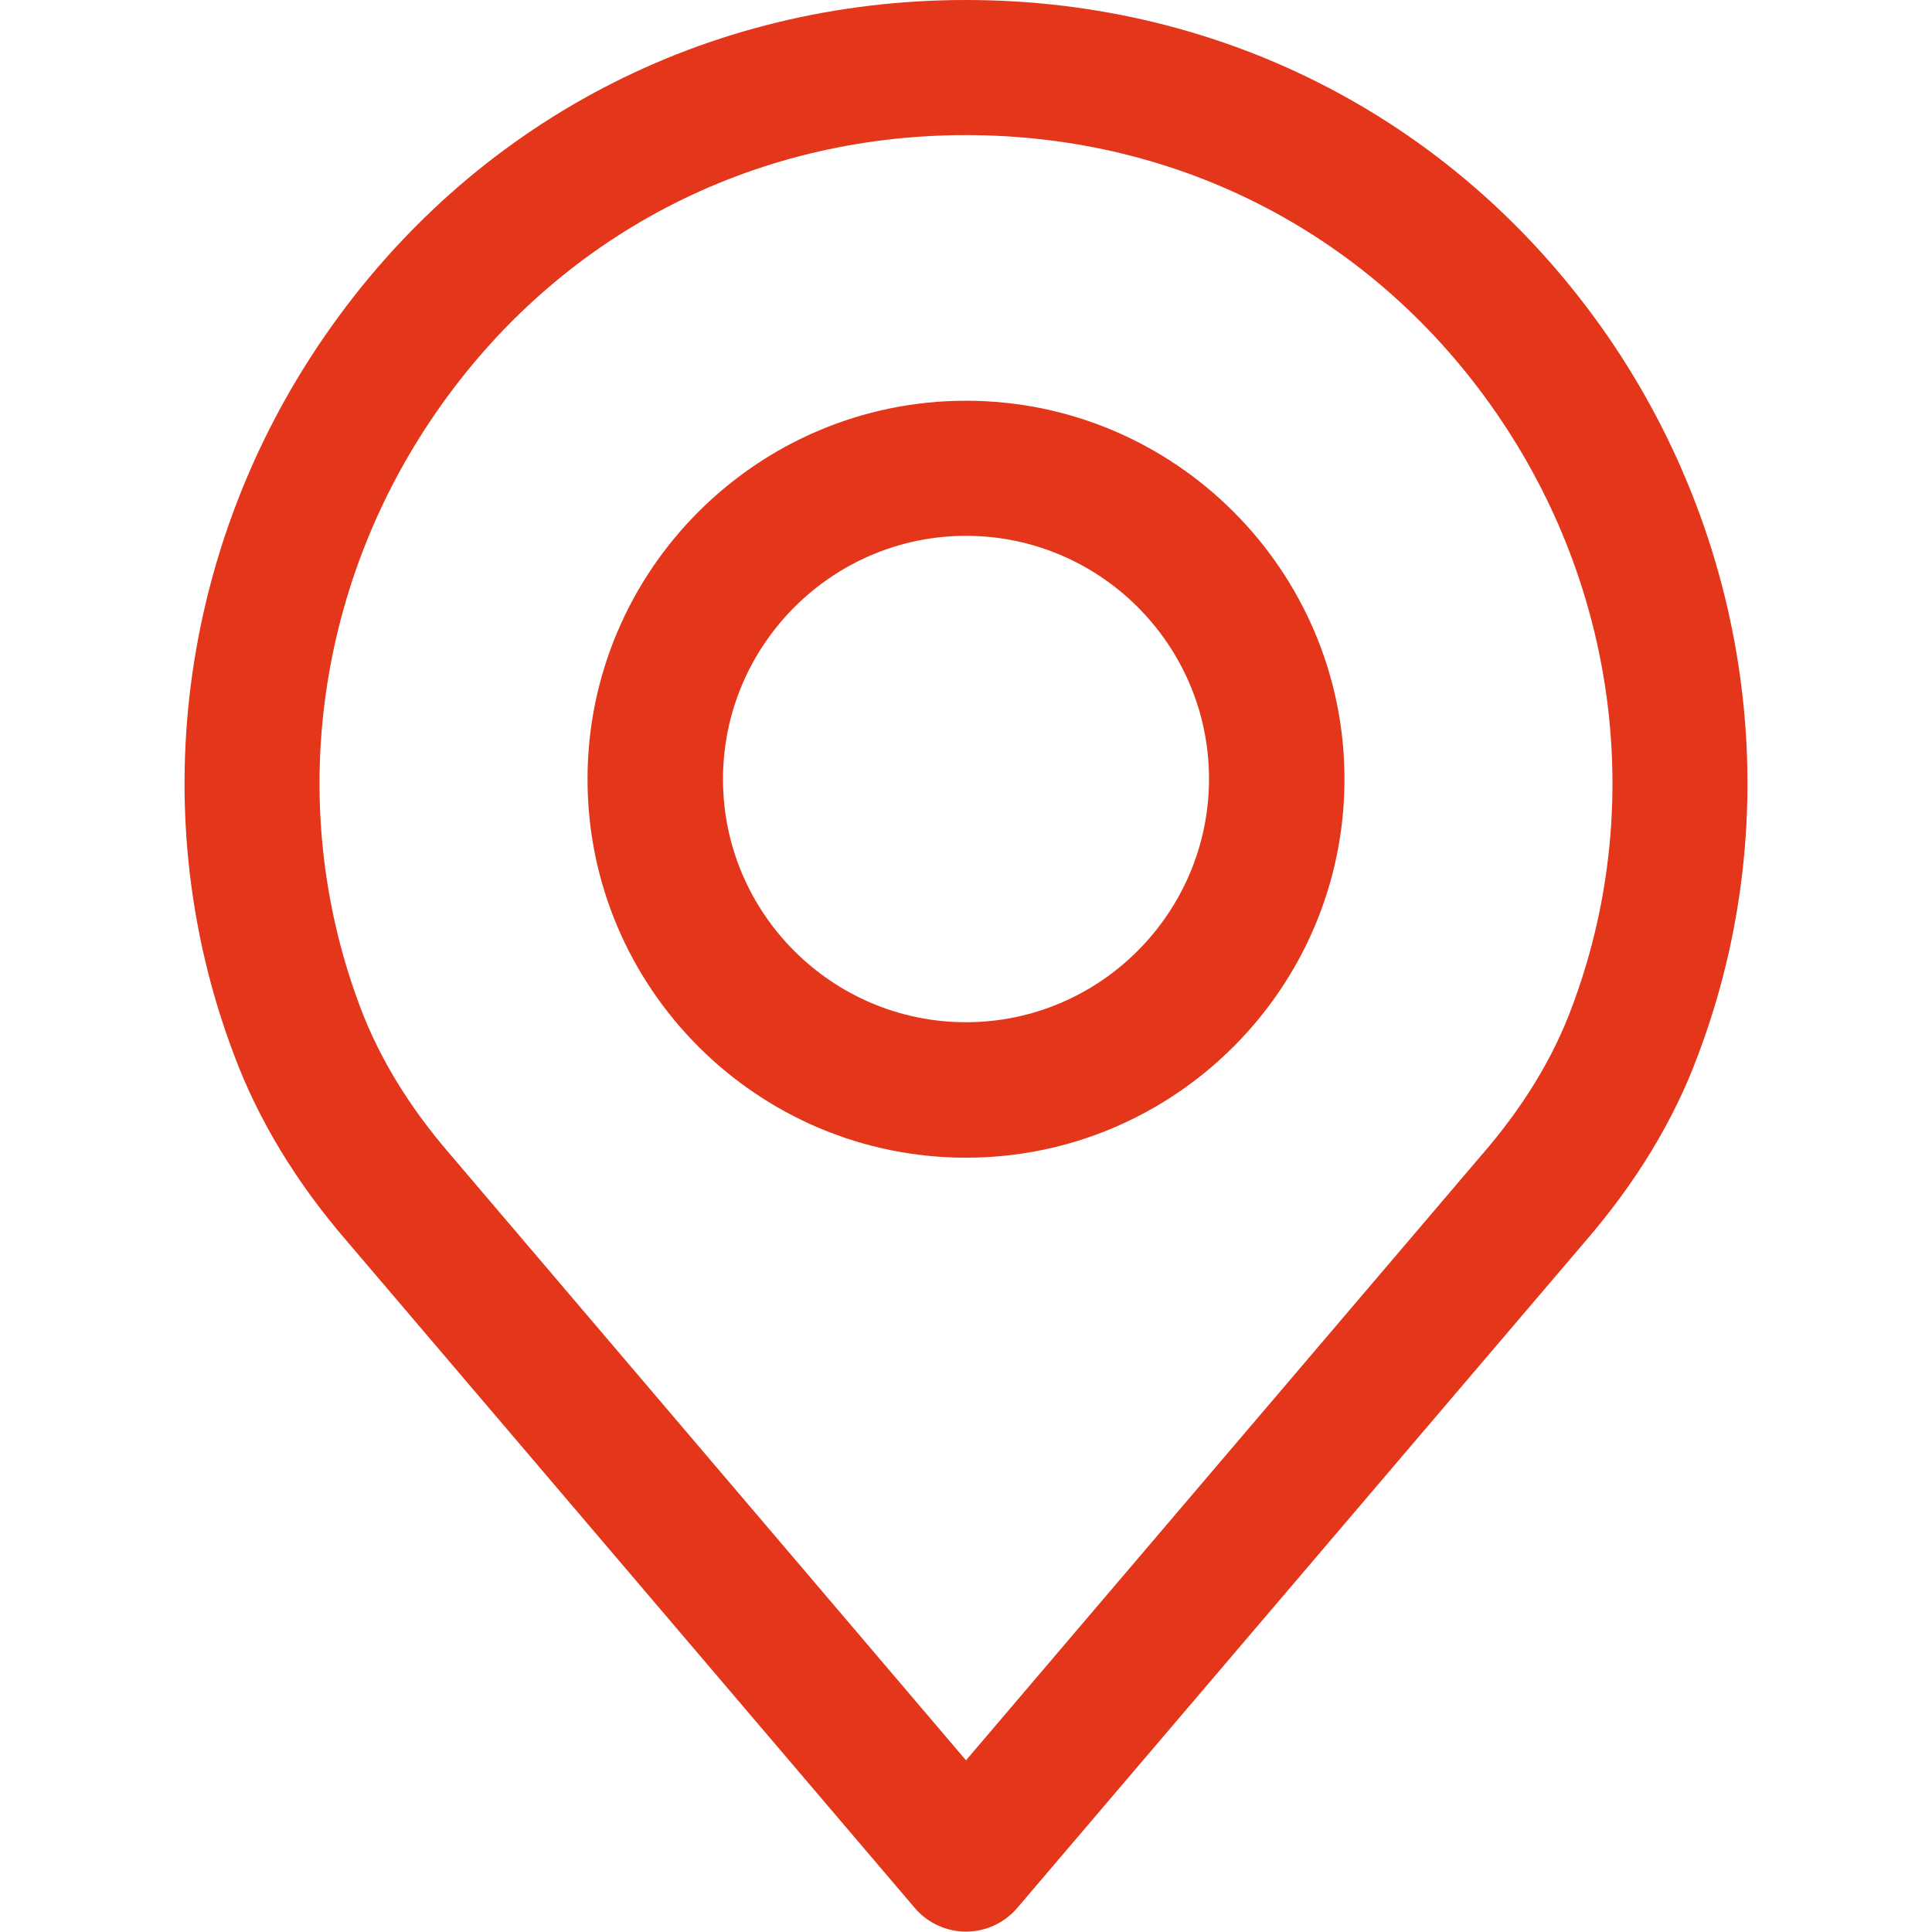
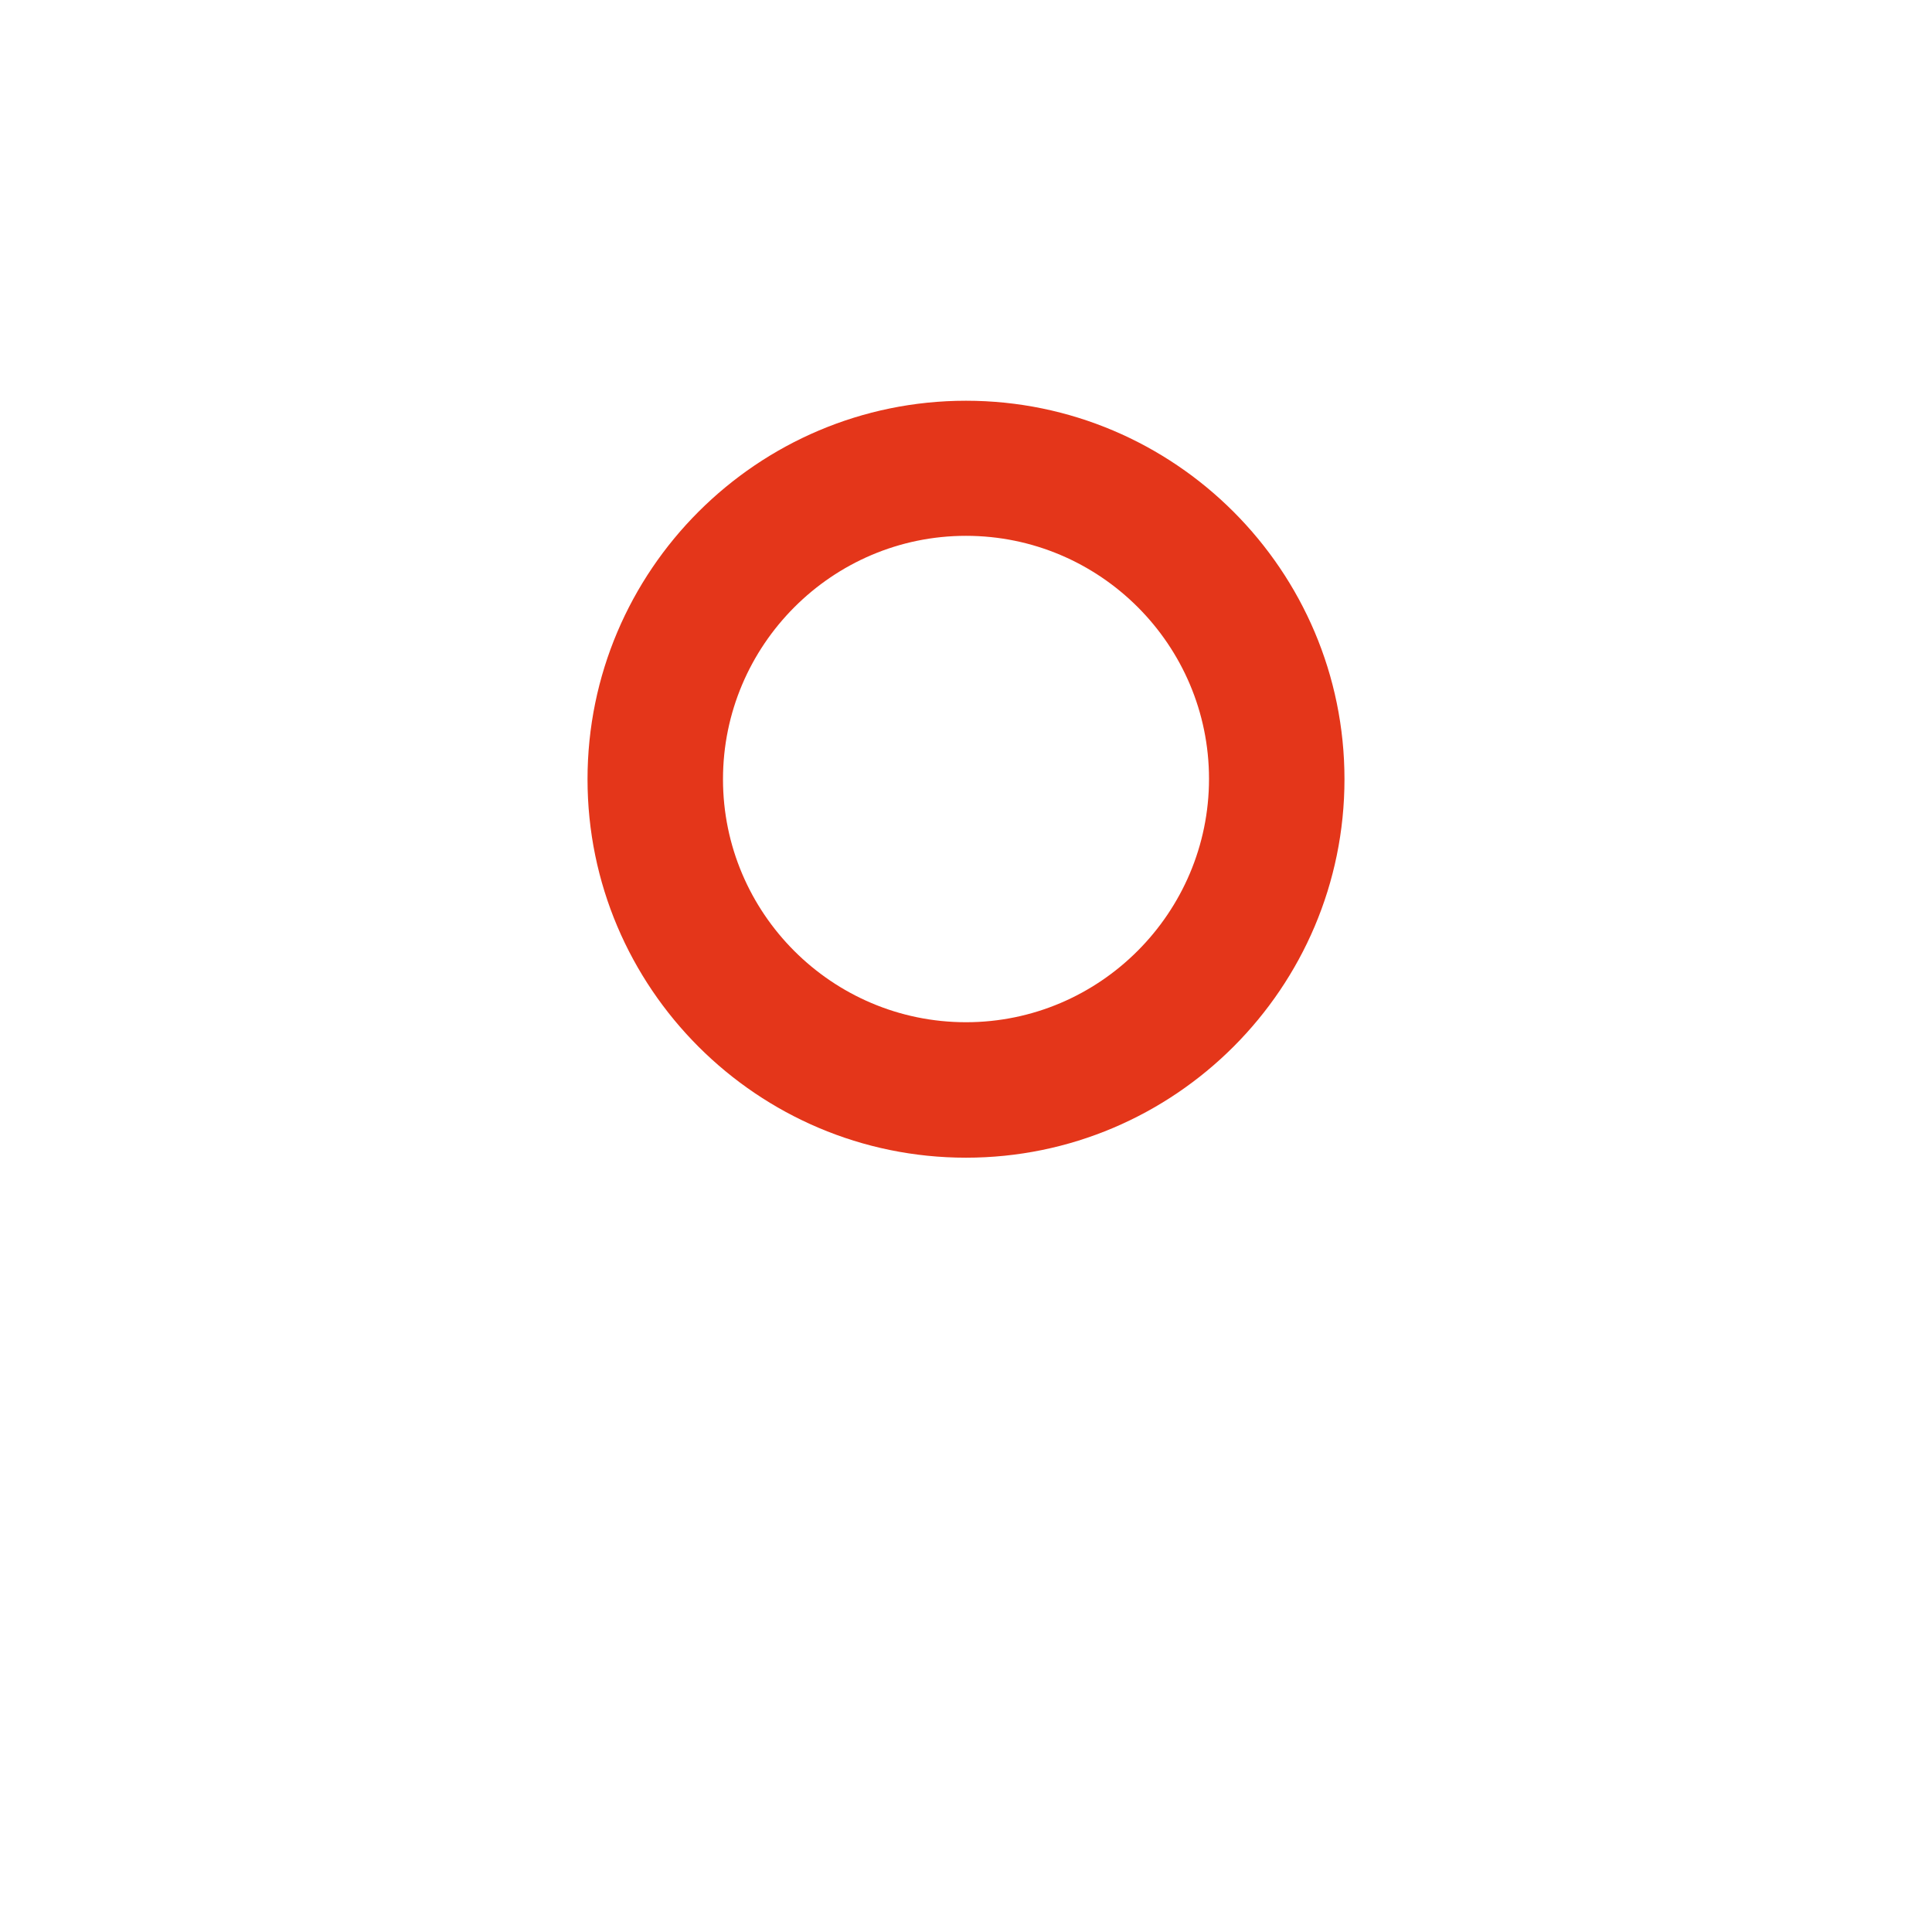
<svg xmlns="http://www.w3.org/2000/svg" id="Capa_1" x="0" y="0" version="1.1" viewBox="0 0 512 512" xml:space="preserve">
  <style>.st0{fill:#e4361a}</style>
-   <path d="M426 89C386.9 32.5 324.9 0 256 0S125.1 32.5 86.1 89C47.2 145.3 38.2 216.6 62 279.5c6.4 17.2 16.5 33.9 30 49.5l150.4 176.6c3.4 4 8.4 6.3 13.6 6.3s10.2-2.3 13.6-6.3L420 329.1c13.6-15.7 23.7-32.4 30-49.5 23.8-63 14.8-134.3-24-190.6zm-9.5 178.1c-4.9 13.2-12.8 26.2-23.6 38.7l-.1.1L256 466.5 119.2 305.8c-10.8-12.5-18.7-25.5-23.7-38.8-19.7-52.1-12.2-111 20-157.6C147.8 62.6 199 35.8 256 35.8s108.2 26.8 140.5 73.6c32.2 46.6 39.7 105.5 20 157.7z" class="st0" />
  <path d="M256 106.2c-55.3 0-100.3 45-100.3 100.3s45 100.3 100.3 100.3 100.3-45 100.3-100.3-45-100.3-100.3-100.3zm0 164.7c-35.5 0-64.4-28.9-64.4-64.4S220.5 142 256 142s64.4 28.9 64.4 64.4-28.9 64.5-64.4 64.5z" class="st0" />
</svg>